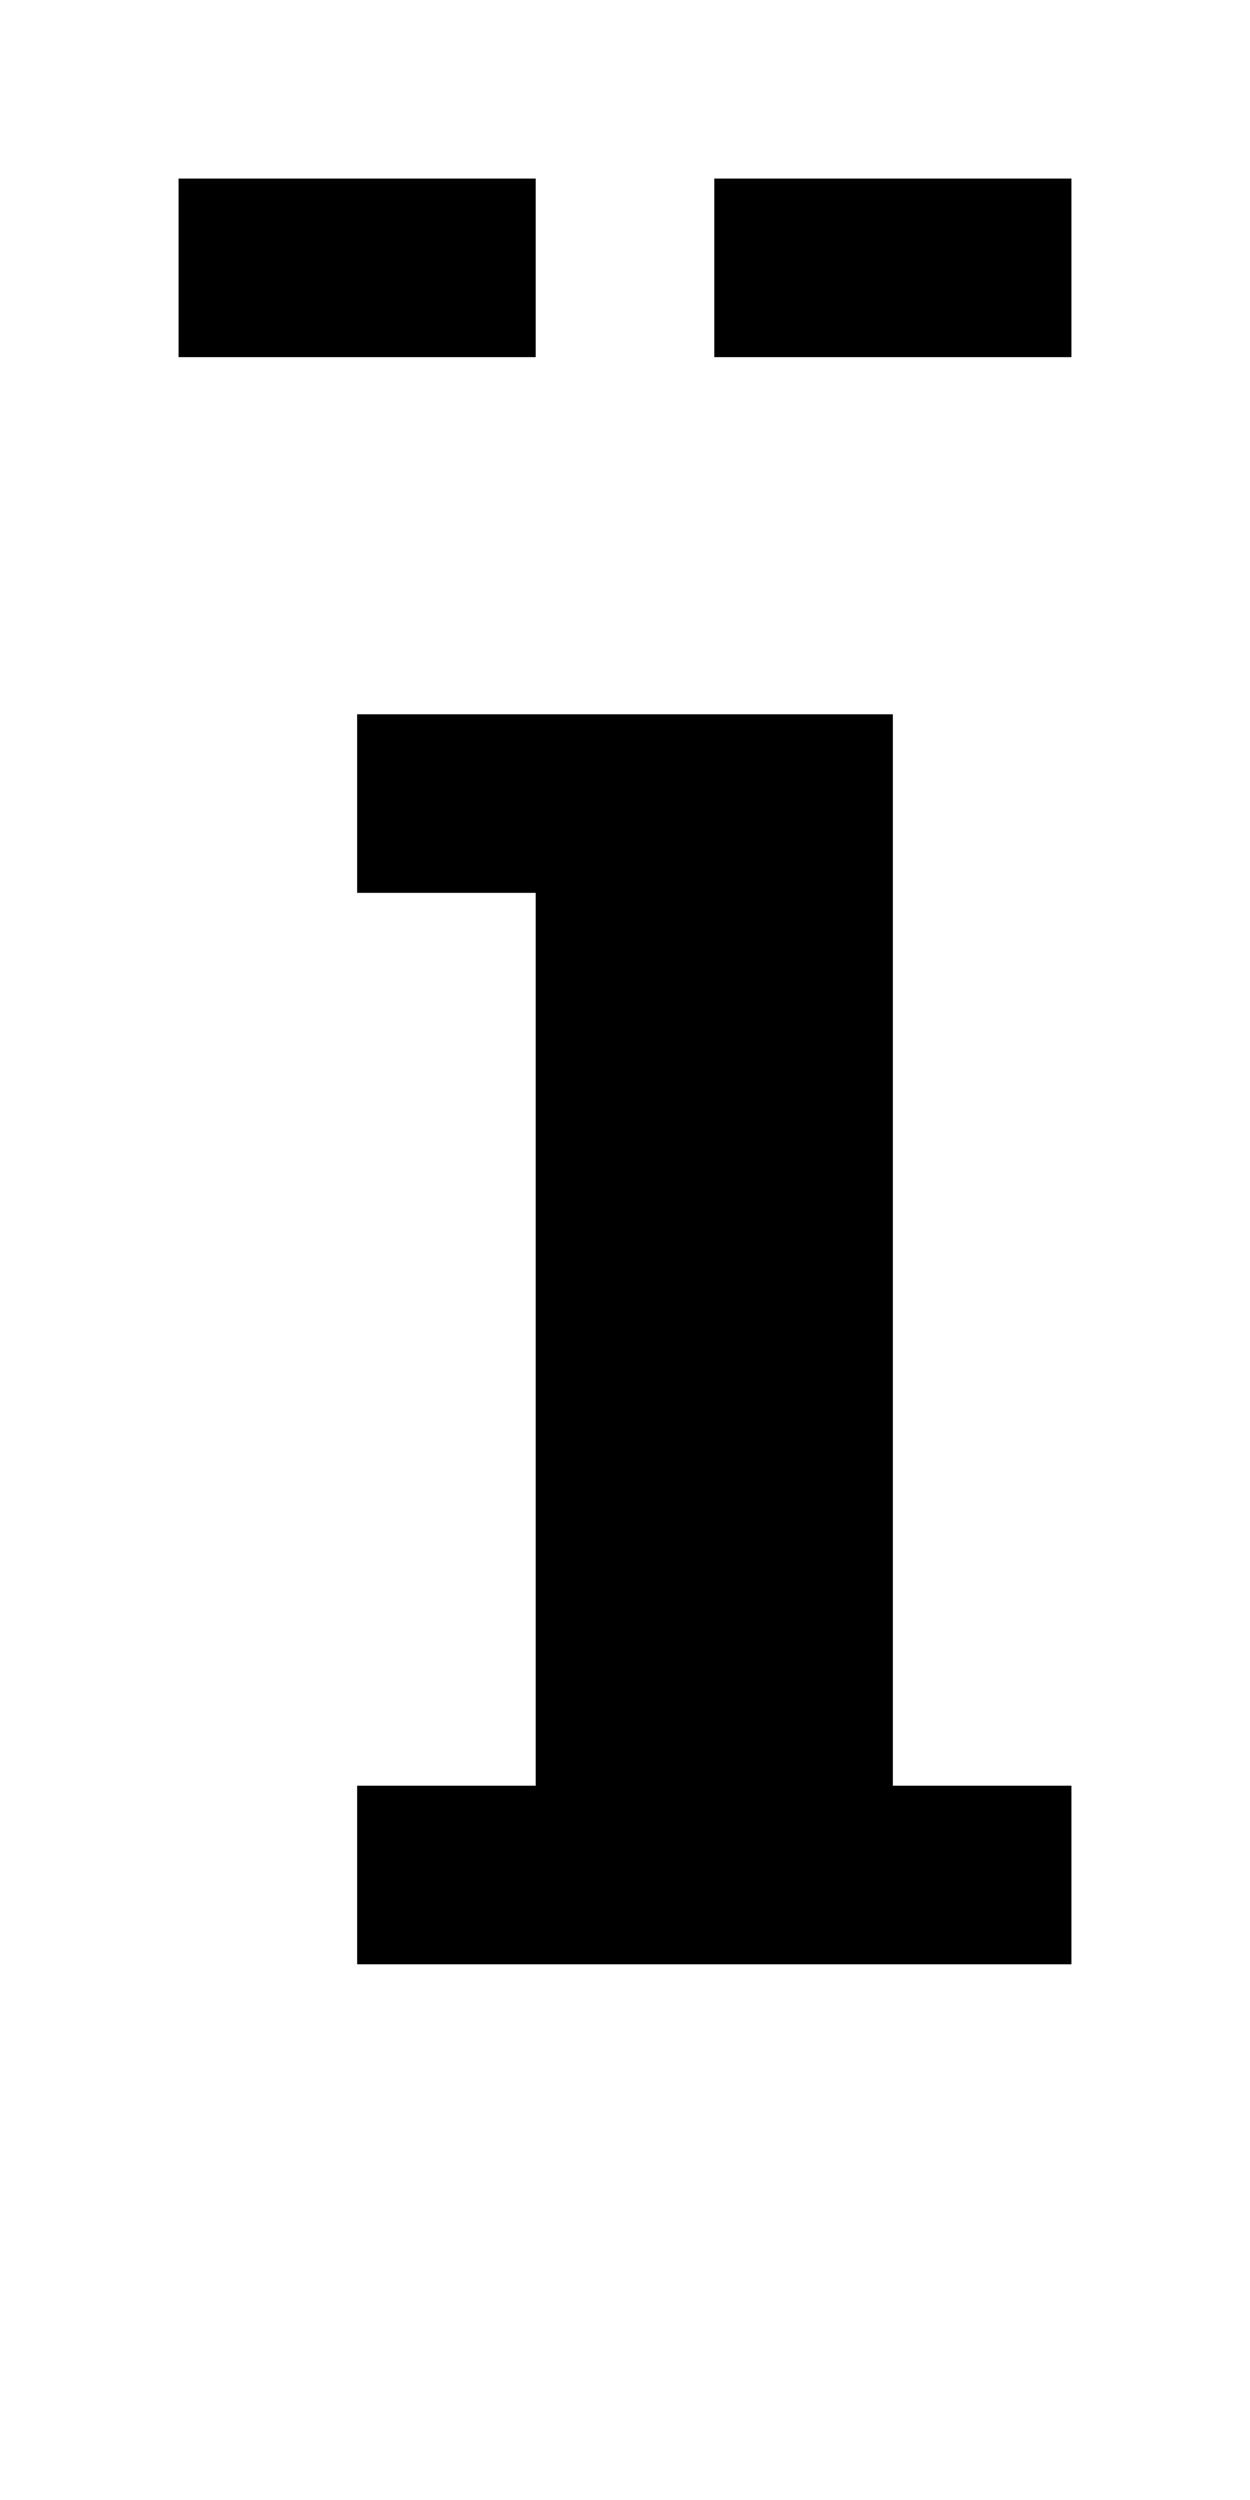
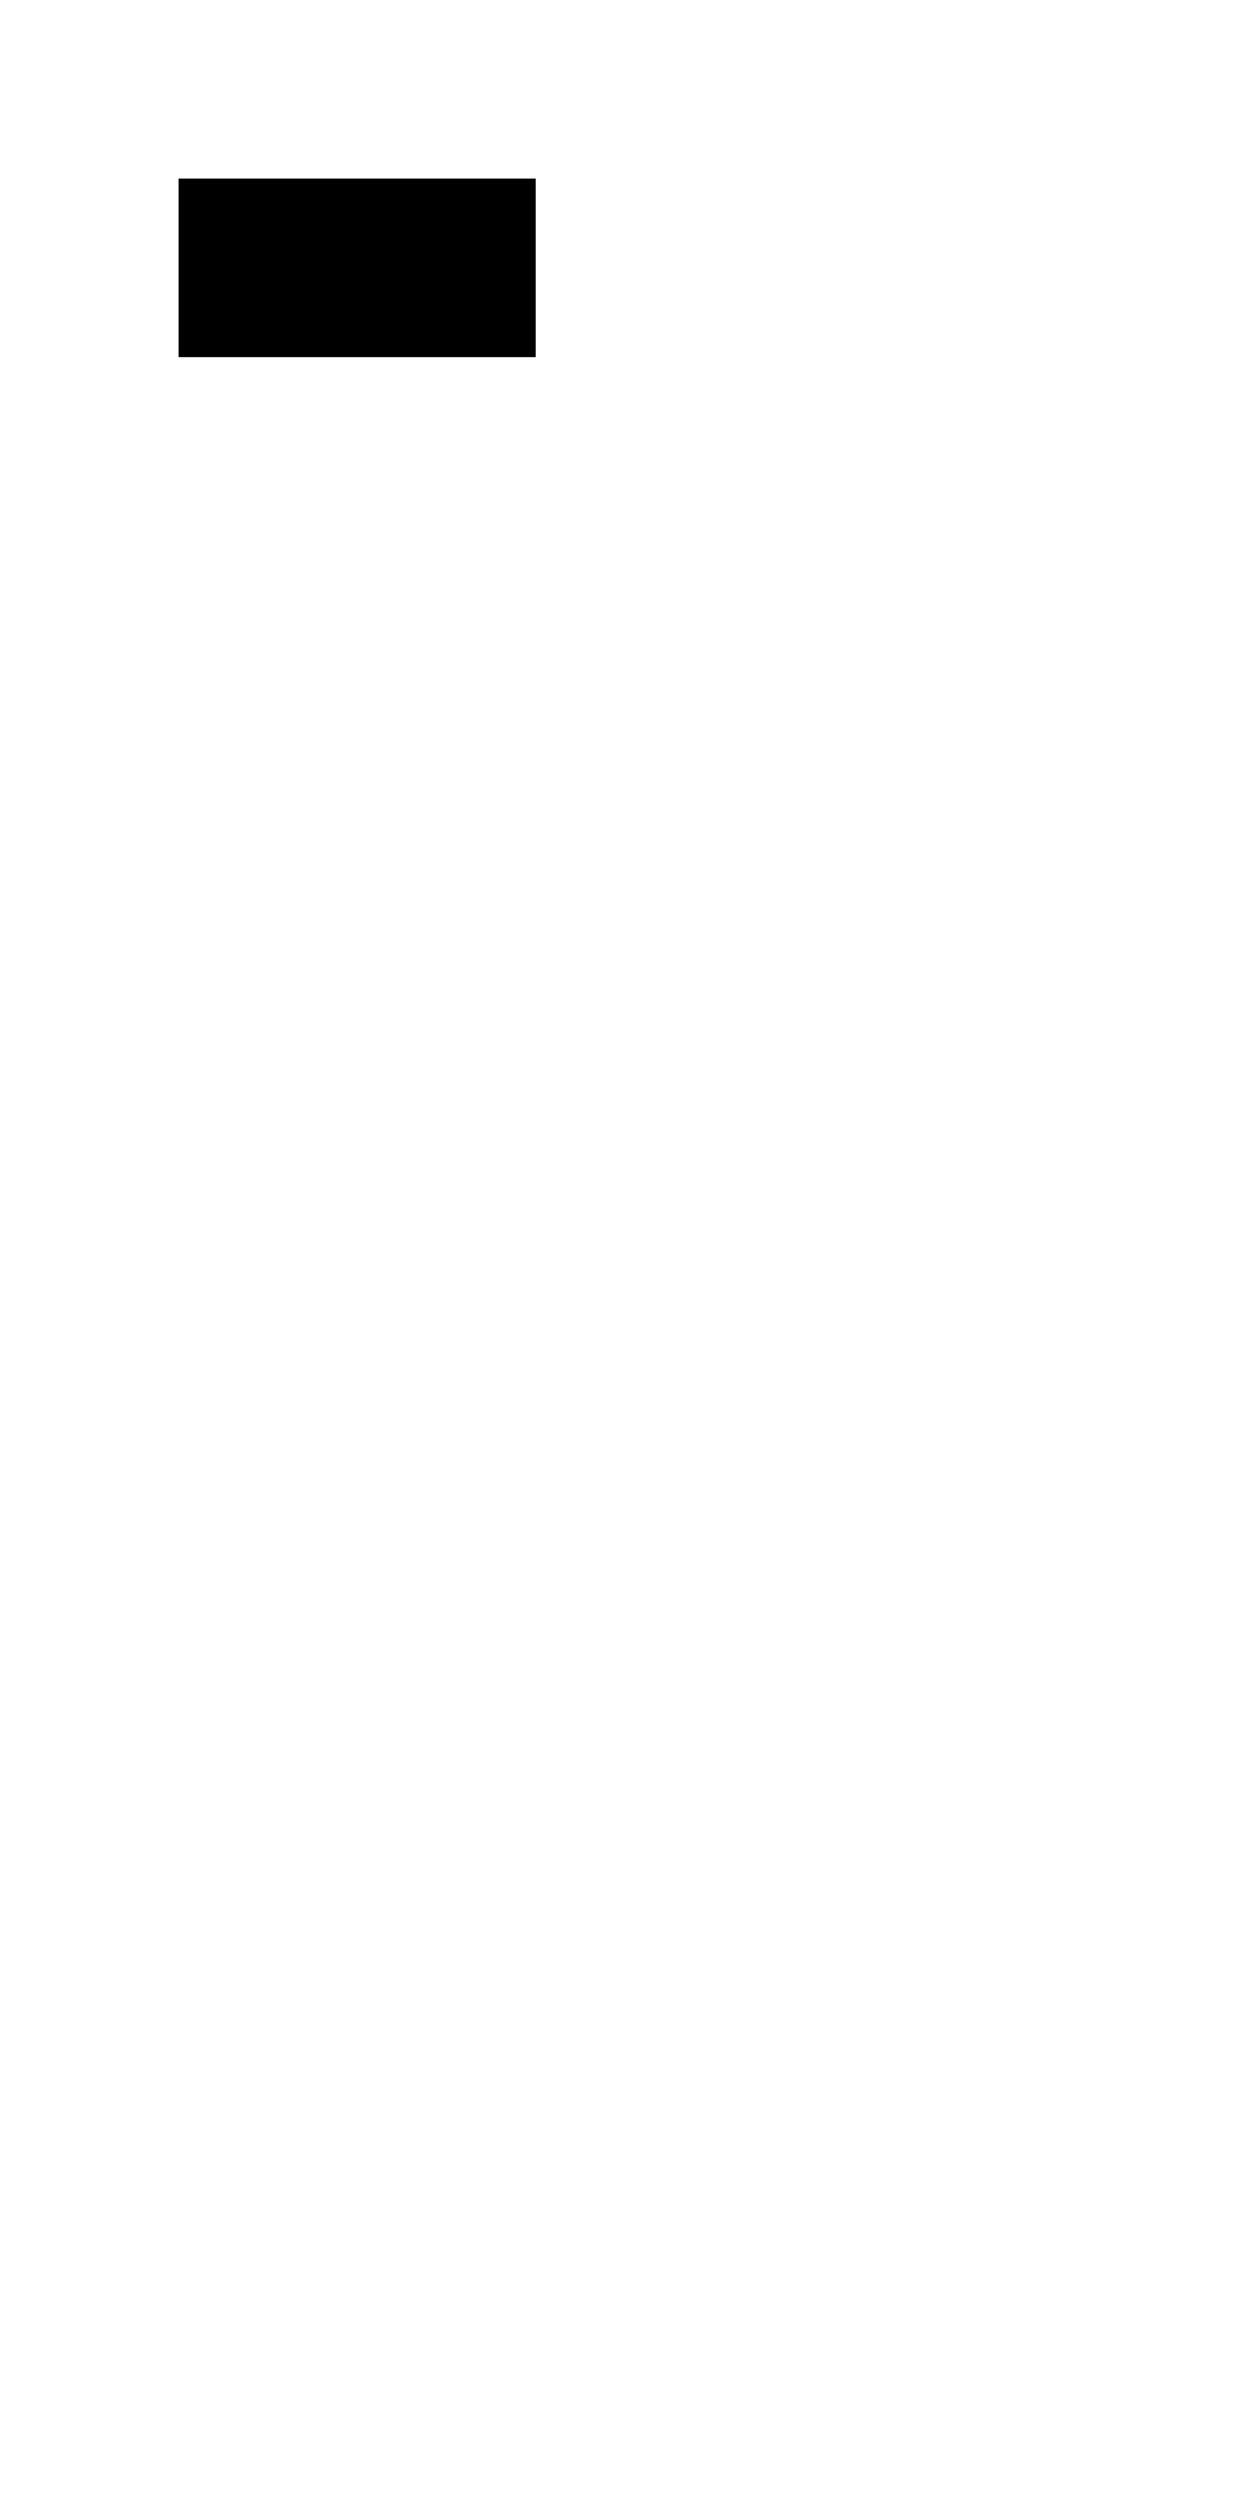
<svg xmlns="http://www.w3.org/2000/svg" version="1.0" width="28pt" height="56pt" viewBox="0 0 28 56" preserveAspectRatio="xMidYMid meet">
  <g transform="translate(0,56) scale(1,-1)" fill="#000000" stroke="none">
    <path d="M4 50 l0 -2 4 0 4 0 0 2 0 2 -4 0 -4 0 0 -2z" />
-     <path d="M16 50 l0 -2 4 0 4 0 0 2 0 2 -4 0 -4 0 0 -2z" />
-     <path d="M8 38 l0 -2 2 0 2 0 0 -10 0 -10 -2 0 -2 0 0 -2 0 -2 8 0 8 0 0 2 0 2 -2 0 -2 0 0 12 0 12 -6 0 -6 0 0 -2z" />
  </g>
</svg>